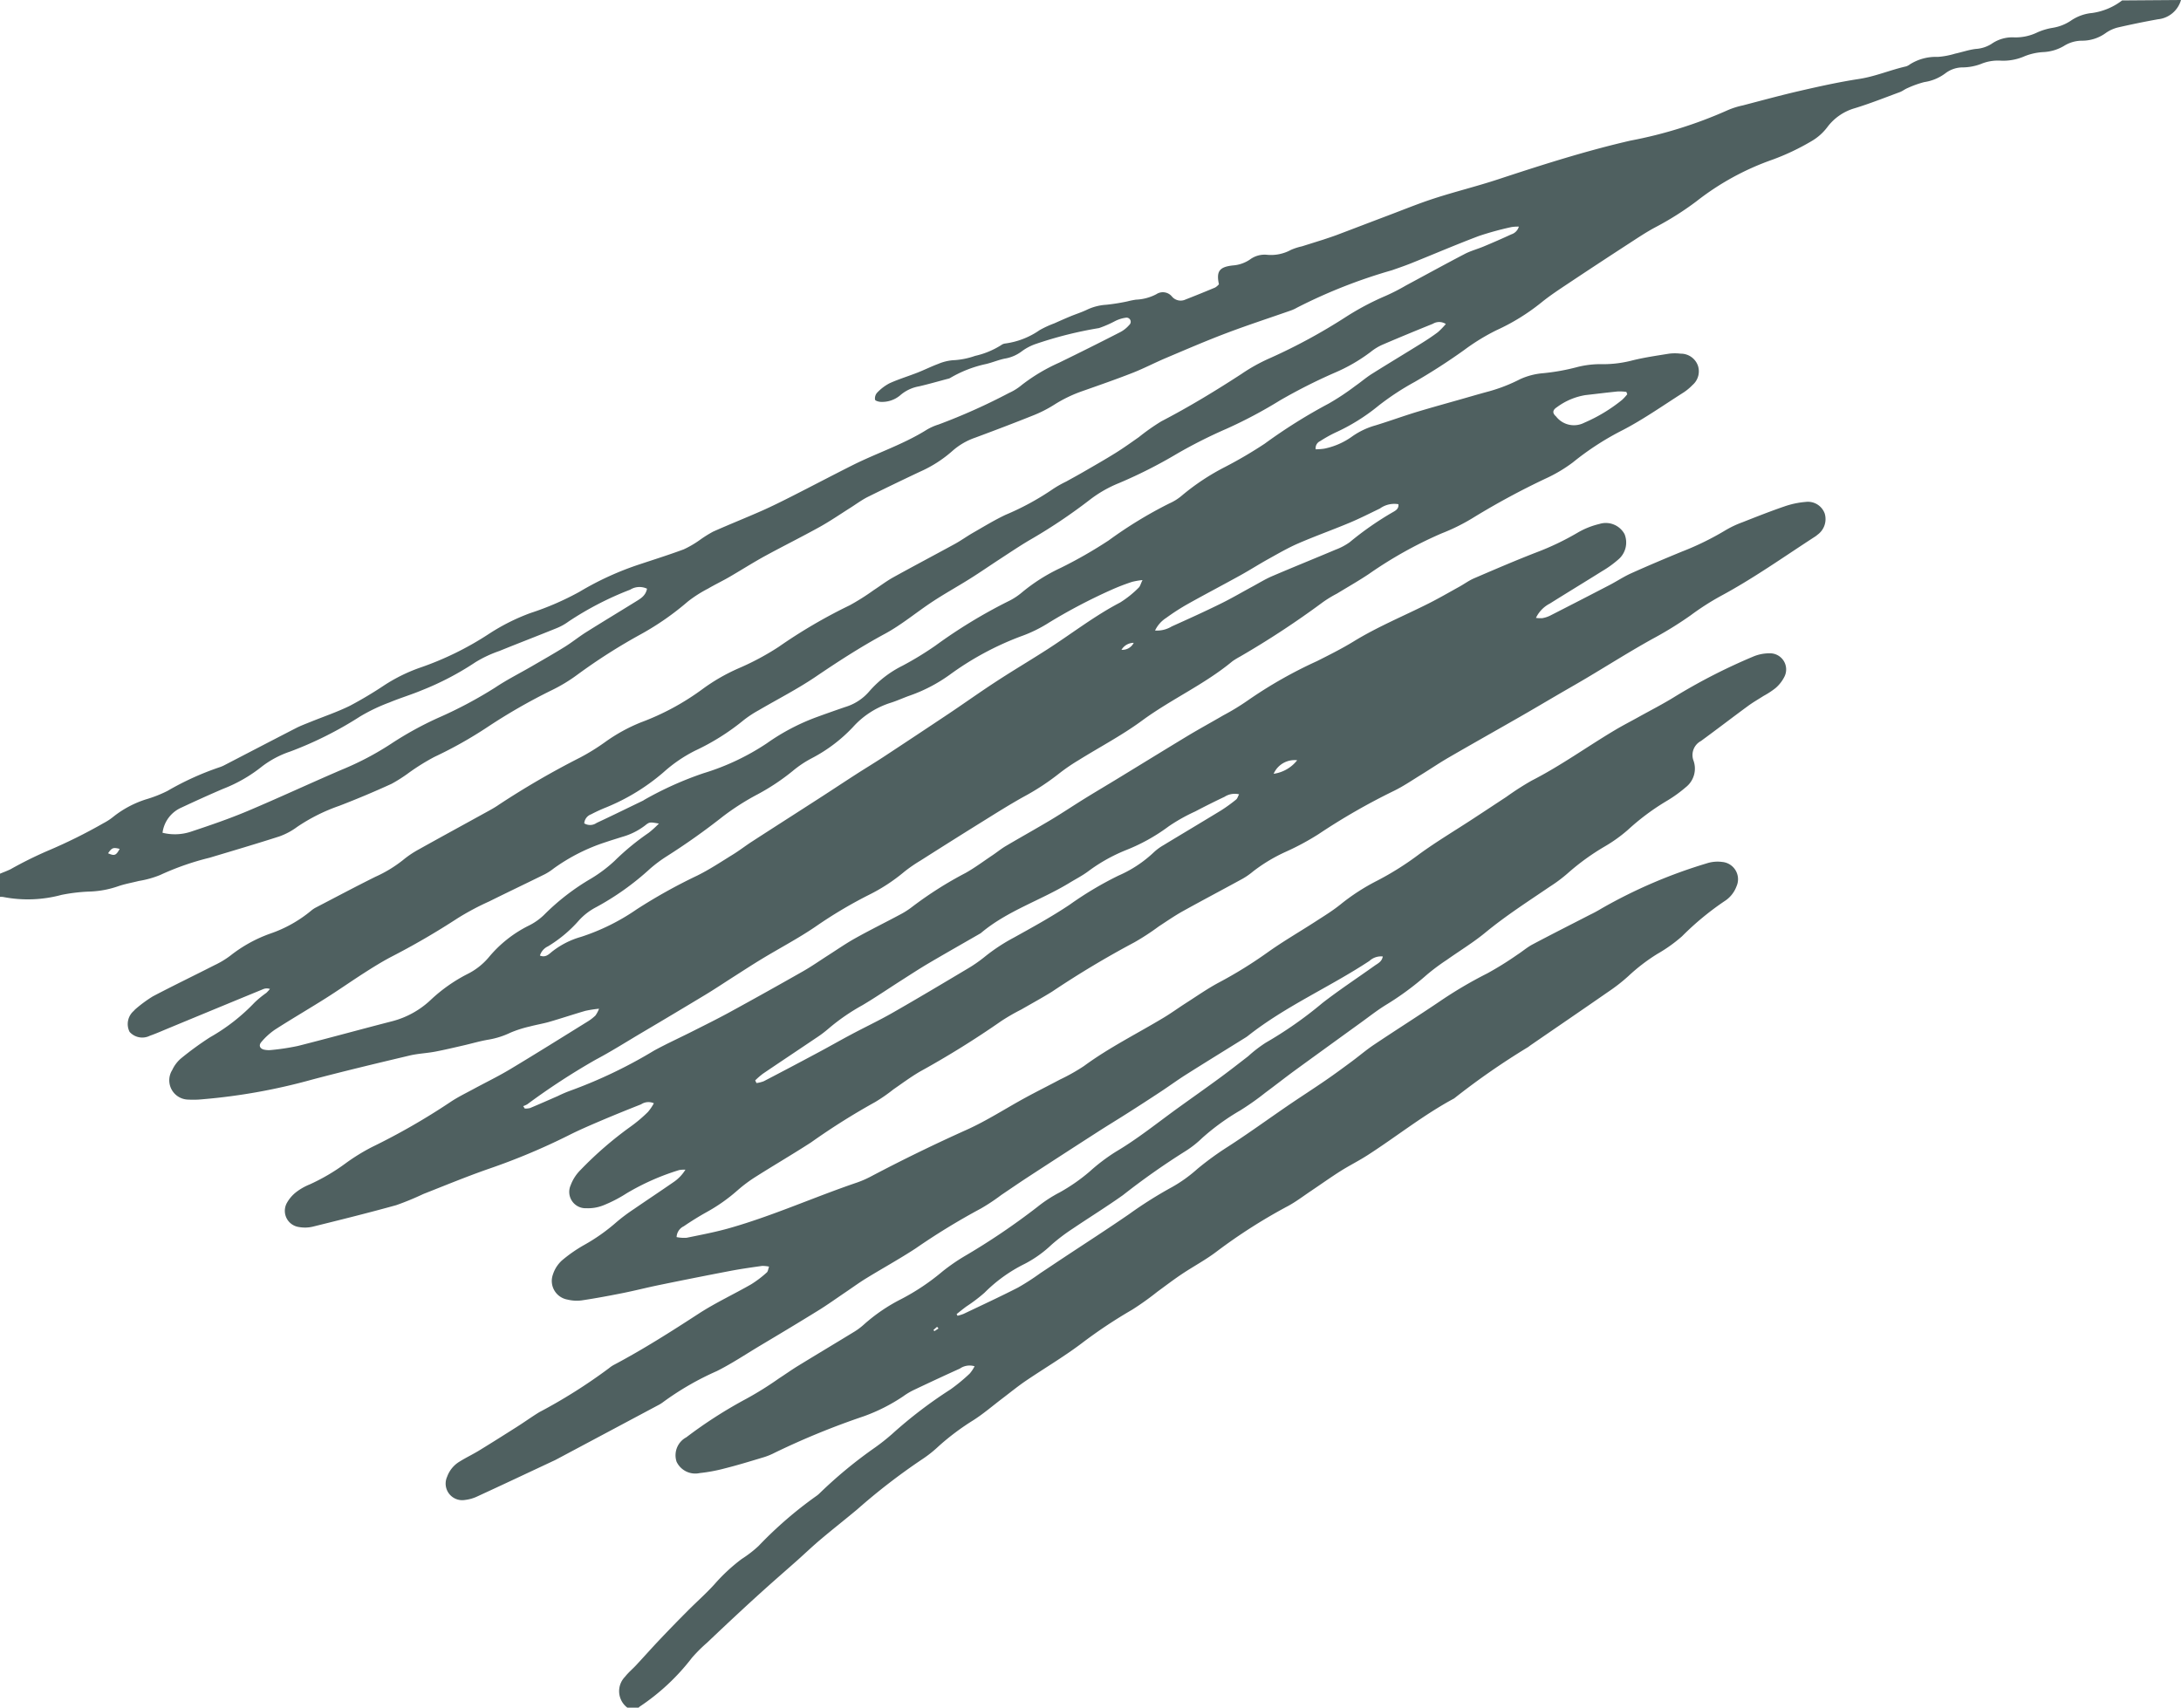
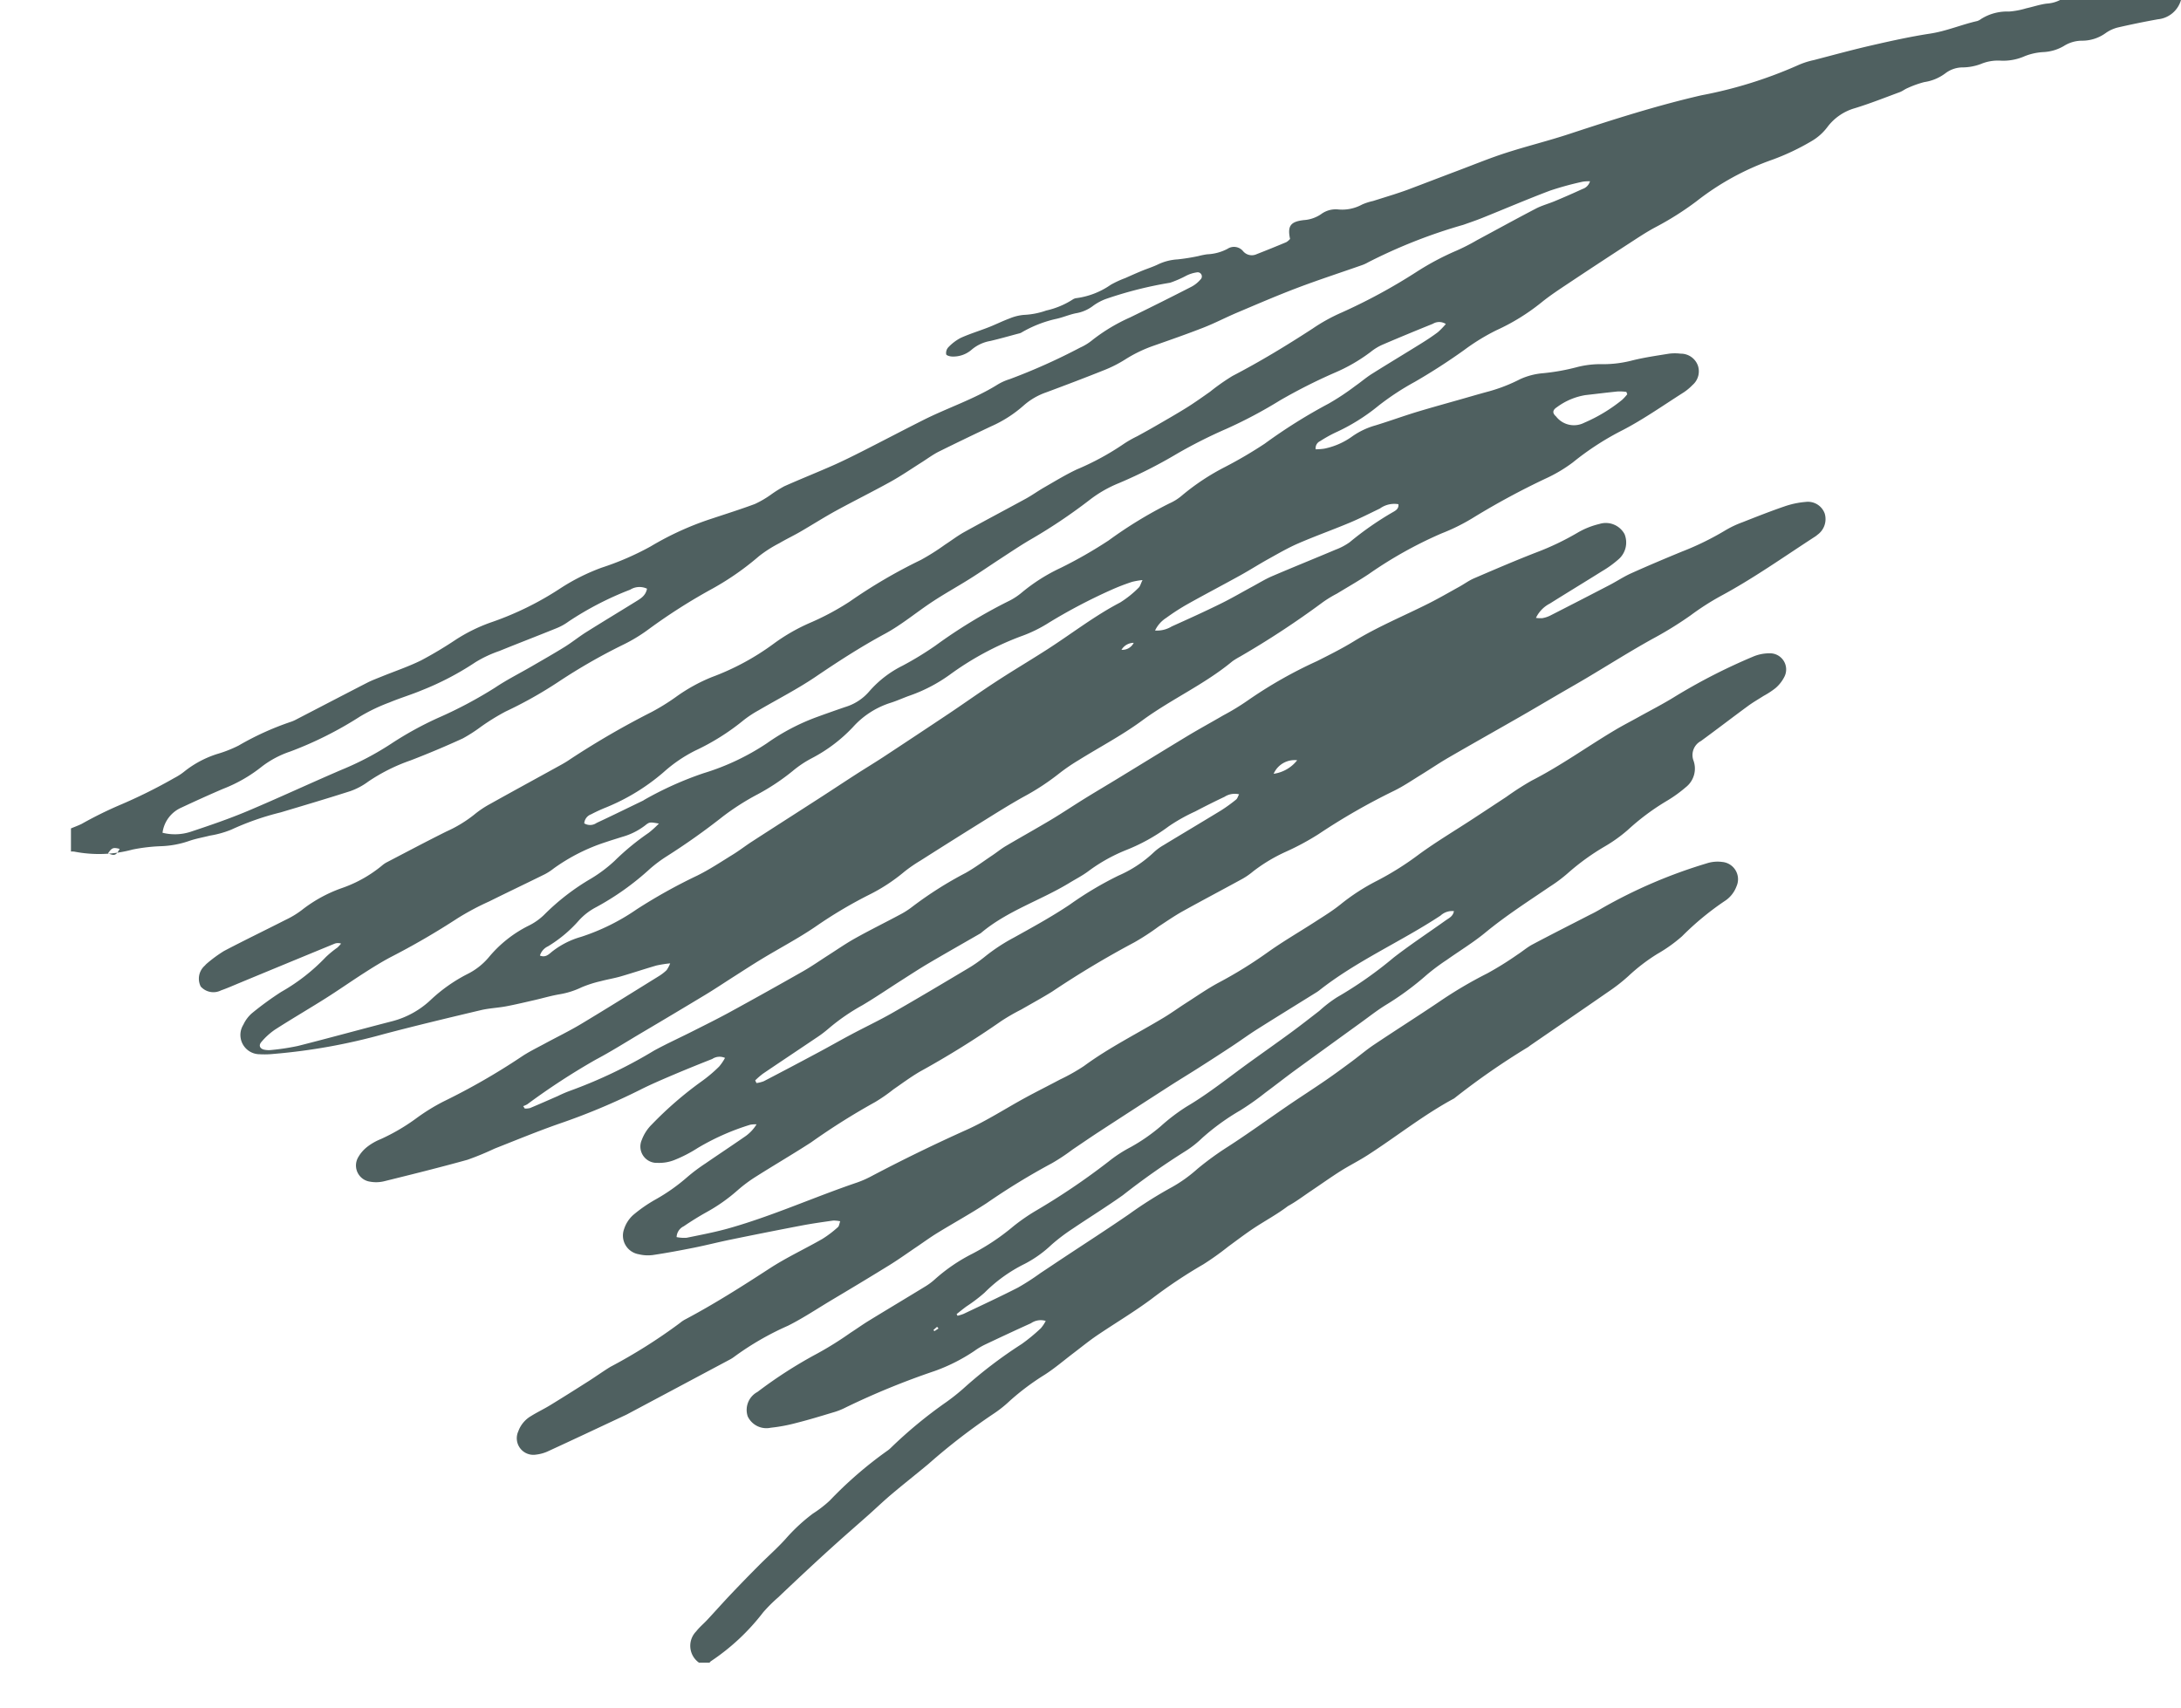
<svg xmlns="http://www.w3.org/2000/svg" viewBox="0 0 146.942 115.061">
-   <path data-name="Path 34046" d="M-2578.289-2047.535a1.8 1.8 0 0 1-1.561 1.3q-1.354.244-2.7.553a2.445 2.445 0 0 0-.808.372 2.709 2.709 0 0 1-1.567.517 2.3 2.3 0 0 0-1.25.354 3 3 0 0 1-1.42.415 3.994 3.994 0 0 0-1.214.271 3.57 3.57 0 0 1-1.63.305 2.99 2.99 0 0 0-1.341.228 3.6 3.6 0 0 1-1.163.226 1.936 1.936 0 0 0-1.222.4 3.137 3.137 0 0 1-1.422.591 6.685 6.685 0 0 0-1.118.4c-.184.073-.344.208-.53.276-1.009.373-2.011.772-3.039 1.086a3.514 3.514 0 0 0-1.834 1.262 3.585 3.585 0 0 1-1.057.945 15.886 15.886 0 0 1-2.646 1.257 17.882 17.882 0 0 0-5.123 2.806 20.186 20.186 0 0 1-2.729 1.729c-.616.325-1.2.715-1.784 1.095q-2.059 1.336-4.1 2.695c-.63.42-1.267.837-1.853 1.314a14.144 14.144 0 0 1-3 1.85 14.1 14.1 0 0 0-2.189 1.342 40.982 40.982 0 0 1-3.317 2.139 17.9 17.9 0 0 0-2.447 1.607 13.191 13.191 0 0 1-2.943 1.829 9.248 9.248 0 0 0-.99.558.518.518 0 0 0-.3.552 4.376 4.376 0 0 0 .57-.042 4.872 4.872 0 0 0 1.906-.838 5.134 5.134 0 0 1 1.563-.735c.916-.281 1.817-.61 2.734-.891.992-.3 1.994-.576 2.992-.86.634-.18 1.266-.367 1.9-.536a11.089 11.089 0 0 0 2.113-.826 4.638 4.638 0 0 1 1.549-.4 14.214 14.214 0 0 0 2.291-.413 6.361 6.361 0 0 1 1.714-.195 7.709 7.709 0 0 0 1.95-.24c.829-.21 1.681-.331 2.526-.468a3.157 3.157 0 0 1 .777 0 1.22 1.22 0 0 1 1.163.8 1.213 1.213 0 0 1-.36 1.312 3.54 3.54 0 0 1-.6.5c-1.348.856-2.66 1.784-4.072 2.522a18.864 18.864 0 0 0-3.4 2.2 9.947 9.947 0 0 1-1.851 1.094 51.108 51.108 0 0 0-4.743 2.557 13.25 13.25 0 0 1-2.245 1.127 27.981 27.981 0 0 0-4.907 2.742c-.7.466-1.427.879-2.142 1.315a7.868 7.868 0 0 0-.969.593 59.323 59.323 0 0 1-5.554 3.648 5.533 5.533 0 0 0-.511.312c-1.882 1.564-4.135 2.561-6.1 4.007-1.346.99-2.844 1.774-4.268 2.661a12.8 12.8 0 0 0-1.331.913 16.248 16.248 0 0 1-2.4 1.568c-.922.515-1.818 1.079-2.715 1.637q-2.11 1.312-4.206 2.647a10.012 10.012 0 0 0-1.083.746 11.986 11.986 0 0 1-2.4 1.569 30.046 30.046 0 0 0-3.6 2.144c-1.153.785-2.4 1.438-3.592 2.16-.631.381-1.248.785-1.87 1.181-.656.417-1.3.851-1.967 1.253a534.585 534.585 0 0 1-4.319 2.578c-1.012.6-2.009 1.232-3.048 1.782a46.1 46.1 0 0 0-4.613 3.008 1.693 1.693 0 0 1-.276.125l.106.163a1.245 1.245 0 0 0 .358-.035c.626-.261 1.247-.537 1.869-.808a8.548 8.548 0 0 1 .825-.355 32.018 32.018 0 0 0 5.664-2.71c.858-.468 1.75-.873 2.622-1.314.837-.423 1.678-.838 2.5-1.288q2.469-1.351 4.916-2.743c.588-.335 1.143-.727 1.715-1.091.6-.385 1.2-.8 1.822-1.145.977-.544 1.981-1.039 2.967-1.567a5.434 5.434 0 0 0 .858-.547 25.235 25.235 0 0 1 3.588-2.274c.624-.351 1.2-.784 1.8-1.185.3-.2.577-.431.885-.614 1.014-.6 2.045-1.171 3.056-1.776.77-.461 1.515-.962 2.278-1.434s1.537-.927 2.3-1.394c1.551-.946 3.1-1.9 4.651-2.838.786-.473 1.593-.911 2.385-1.374a16.065 16.065 0 0 0 1.635-.994 29.776 29.776 0 0 1 4.68-2.661c.836-.422 1.678-.842 2.476-1.331 1.607-.986 3.344-1.7 5.022-2.543.713-.357 1.4-.758 2.1-1.144.332-.184.641-.415.987-.563 1.395-.6 2.789-1.2 4.2-1.747a18.141 18.141 0 0 0 2.751-1.313 5.331 5.331 0 0 1 1.485-.6 1.44 1.44 0 0 1 1.7.681 1.5 1.5 0 0 1-.451 1.738 7.022 7.022 0 0 1-1.067.764c-1.167.732-2.345 1.445-3.511 2.178a2.1 2.1 0 0 0-.939.967 2.065 2.065 0 0 0 .432.017 1.952 1.952 0 0 0 .512-.165q2-1.019 3.991-2.054c.5-.258.964-.57 1.472-.8 1.129-.508 2.271-.989 3.415-1.461a19.046 19.046 0 0 0 2.956-1.447 6.764 6.764 0 0 1 1.136-.535c.929-.366 1.858-.734 2.8-1.057a5.717 5.717 0 0 1 1.453-.312 1.2 1.2 0 0 1 1.287.78 1.3 1.3 0 0 1-.492 1.436 1.281 1.281 0 0 1-.142.11c-2.111 1.367-4.162 2.827-6.384 4.021a17.528 17.528 0 0 0-2.012 1.293 24.818 24.818 0 0 1-2.595 1.6c-1.5.834-2.952 1.752-4.428 2.63-.635.377-1.278.741-1.916 1.113-.844.492-1.684.991-2.532 1.477-1.61.923-3.229 1.832-4.836 2.763-.637.369-1.247.785-1.874 1.171-.594.365-1.173.762-1.8 1.069a43.086 43.086 0 0 0-5.087 2.919 17.483 17.483 0 0 1-2.211 1.191 11.038 11.038 0 0 0-2.2 1.321 4.725 4.725 0 0 1-.686.482c-1.347.739-2.708 1.455-4.051 2.2-.555.309-1.079.674-1.613 1.021a16.453 16.453 0 0 1-1.65 1.077 63.543 63.543 0 0 0-5.547 3.324c-.677.421-1.377.8-2.068 1.2a13.886 13.886 0 0 0-1.347.776 61.513 61.513 0 0 1-5.491 3.412c-.618.362-1.2.795-1.787 1.2a11.135 11.135 0 0 1-1.229.852 45.7 45.7 0 0 0-4.306 2.711c-1.223.792-2.483 1.527-3.714 2.307a9.544 9.544 0 0 0-1.246.927 11.622 11.622 0 0 1-2.1 1.478c-.522.291-1.031.609-1.526.945a.845.845 0 0 0-.482.729 2.537 2.537 0 0 0 .674.046c.977-.2 1.96-.385 2.917-.659 2.923-.834 5.7-2.09 8.571-3.065a6.754 6.754 0 0 0 .985-.436 112.71 112.71 0 0 1 6.407-3.121c1.36-.614 2.625-1.438 3.94-2.155.771-.42 1.558-.81 2.333-1.224a13.056 13.056 0 0 0 1.615-.909c1.713-1.26 3.617-2.2 5.426-3.293.494-.3.962-.642 1.449-.953.739-.472 1.46-.98 2.233-1.391a29.073 29.073 0 0 0 3.256-2.015c1.038-.742 2.149-1.381 3.221-2.075.569-.368 1.151-.723 1.678-1.145a14.046 14.046 0 0 1 2.508-1.626 20.014 20.014 0 0 0 2.831-1.788c1.161-.844 2.4-1.581 3.6-2.367.752-.491 1.5-.987 2.25-1.479a19.17 19.17 0 0 1 1.71-1.1c1.961-1 3.746-2.294 5.634-3.416.514-.306 1.048-.579 1.571-.87.836-.465 1.691-.9 2.5-1.406a39.236 39.236 0 0 1 5.224-2.667 2.792 2.792 0 0 1 1.1-.221 1.087 1.087 0 0 1 1.016 1.554 2.448 2.448 0 0 1-.611.79 5.492 5.492 0 0 1-.8.524c-.353.226-.719.435-1.055.682-1.062.78-2.105 1.582-3.168 2.359a1.07 1.07 0 0 0-.5 1.328 1.593 1.593 0 0 1-.524 1.788 9.034 9.034 0 0 1-1.311.939 15.767 15.767 0 0 0-2.586 1.931 10.076 10.076 0 0 1-1.552 1.114 15.827 15.827 0 0 0-2.518 1.825 10.093 10.093 0 0 1-1.2.894c-1.469 1-2.963 1.958-4.34 3.093-.814.671-1.726 1.222-2.589 1.834a14.342 14.342 0 0 0-1.344 1 19.43 19.43 0 0 1-2.795 2.056c-.558.346-1.078.755-1.611 1.141q-2.232 1.613-4.46 3.232c-.676.494-1.333 1.014-2.006 1.511a18.12 18.12 0 0 1-1.709 1.208 15.482 15.482 0 0 0-2.565 1.86 6.855 6.855 0 0 1-1.128.885 48.734 48.734 0 0 0-4.21 2.964c-1.105.786-2.262 1.5-3.385 2.26a12.6 12.6 0 0 0-1.427 1.082 7.854 7.854 0 0 1-1.8 1.284 10.178 10.178 0 0 0-2.712 1.948 11.028 11.028 0 0 1-1.238.937c-.216.162-.427.331-.639.5l.062.113a2.991 2.991 0 0 0 .414-.13c1.226-.584 2.458-1.154 3.666-1.773a16.414 16.414 0 0 0 1.505-.972c.5-.329.994-.663 1.492-.993 1.5-.992 3.009-1.965 4.488-2.983a27.7 27.7 0 0 1 2.885-1.818 9.589 9.589 0 0 0 1.7-1.218 20.178 20.178 0 0 1 2.078-1.512c1.375-.888 2.7-1.852 4.051-2.776.84-.574 1.7-1.123 2.536-1.7.591-.406 1.168-.833 1.745-1.259.513-.379 1-.8 1.53-1.15 1.443-.967 2.912-1.895 4.352-2.867a28.6 28.6 0 0 1 3.246-1.917 22.1 22.1 0 0 0 2.028-1.261c.352-.226.672-.509 1.04-.7 1.269-.674 2.554-1.321 3.832-1.98a8.977 8.977 0 0 0 .79-.427 33.751 33.751 0 0 1 7.082-3.042 2.365 2.365 0 0 1 1.058-.1 1.169 1.169 0 0 1 .964 1.643 2.011 2.011 0 0 1-.819 1.007 19.227 19.227 0 0 0-2.854 2.362 10.135 10.135 0 0 1-1.653 1.18 12.415 12.415 0 0 0-1.947 1.488 11.653 11.653 0 0 1-1.365 1.067c-1.739 1.208-3.487 2.4-5.232 3.6-.066.045-.127.1-.194.141a49.177 49.177 0 0 0-4.962 3.447c-2.048 1.1-3.863 2.554-5.809 3.809-.6.389-1.251.71-1.857 1.094-.673.427-1.321.891-1.983 1.335-.513.344-1.007.722-1.548 1.015a36.414 36.414 0 0 0-4.793 3.056c-.742.567-1.58 1.009-2.359 1.53-.562.376-1.1.789-1.646 1.186a19.182 19.182 0 0 1-1.7 1.213 32.682 32.682 0 0 0-3.435 2.29c-1.2.9-2.49 1.662-3.727 2.5-.542.369-1.05.785-1.573 1.182-.65.493-1.272 1.031-1.957 1.469a16.682 16.682 0 0 0-2.345 1.757 8.09 8.09 0 0 1-1.126.89 42.013 42.013 0 0 0-4.359 3.366c-.813.678-1.646 1.332-2.455 2.014-.533.449-1.039.932-1.561 1.4-.686.609-1.379 1.21-2.062 1.822q-.913.818-1.811 1.652-1.118 1.038-2.223 2.09a10.3 10.3 0 0 0-1.016 1.012 14.688 14.688 0 0 1-3.531 3.3.443.443 0 0 0-.078.088h-.719a1.388 1.388 0 0 1-.184-2.105c.218-.282.5-.513.746-.777.529-.568 1.044-1.149 1.578-1.713q.925-.976 1.874-1.928c.6-.607 1.251-1.175 1.824-1.809a11.976 11.976 0 0 1 1.839-1.708 7.891 7.891 0 0 0 1.136-.877 26.859 26.859 0 0 1 3.889-3.365 1.6 1.6 0 0 0 .23-.192 30.227 30.227 0 0 1 3.739-3.084 14.214 14.214 0 0 0 1.127-.893 30.194 30.194 0 0 1 3.947-3.015 12.047 12.047 0 0 0 1.292-1.065 2.431 2.431 0 0 0 .328-.493 1.152 1.152 0 0 0-.991.156c-1.037.469-2.069.951-3.1 1.44a4.623 4.623 0 0 0-.719.43 12.028 12.028 0 0 1-2.664 1.347 51.658 51.658 0 0 0-5.983 2.449 4.566 4.566 0 0 1-.89.35c-.822.248-1.645.5-2.477.708a11.108 11.108 0 0 1-1.7.317 1.392 1.392 0 0 1-1.552-.761 1.372 1.372 0 0 1 .655-1.65 30.349 30.349 0 0 1 4.028-2.587 22.746 22.746 0 0 0 2.229-1.392c.42-.269.825-.562 1.25-.822 1.26-.772 2.529-1.53 3.789-2.3a4.276 4.276 0 0 0 .67-.5 11.693 11.693 0 0 1 2.519-1.715 15.15 15.15 0 0 0 2.781-1.865 13.328 13.328 0 0 1 1.425-.99 45.978 45.978 0 0 0 4.961-3.351 9.144 9.144 0 0 1 1.5-.978 12.265 12.265 0 0 0 2.015-1.4 12.77 12.77 0 0 1 1.761-1.336c1.5-.885 2.85-1.985 4.26-3 .923-.664 1.853-1.32 2.771-1.993.642-.472 1.27-.964 1.9-1.451a8.862 8.862 0 0 1 1.183-.91 26.673 26.673 0 0 0 3.82-2.677c1.136-.88 2.338-1.673 3.509-2.508.217-.155.492-.267.552-.623a1.149 1.149 0 0 0-.9.3c-2.68 1.768-5.659 3.052-8.194 5.057a2.064 2.064 0 0 1-.2.135c-1.322.823-2.649 1.639-3.966 2.471-.573.363-1.121.765-1.687 1.138q-1.124.741-2.259 1.463c-.672.429-1.356.841-2.026 1.273q-2.342 1.507-4.674 3.027c-.6.392-1.191.8-1.787 1.2a13.416 13.416 0 0 1-1.394.925 45.626 45.626 0 0 0-4.393 2.687c-1.085.709-2.223 1.335-3.329 2.013-.475.292-.926.622-1.388.934-.611.412-1.21.844-1.836 1.231-1.307.808-2.627 1.6-3.945 2.385-.959.575-1.894 1.2-2.893 1.7a19.23 19.23 0 0 0-3.622 2.092 2.264 2.264 0 0 1-.357.22q-3.433 1.832-6.868 3.661c-.106.056-.216.1-.325.154-1.646.771-3.289 1.547-4.94 2.306a2.633 2.633 0 0 1-.855.248 1.117 1.117 0 0 1-1.2-1.564 1.963 1.963 0 0 1 .867-1.038c.423-.264.877-.477 1.3-.737.85-.52 1.693-1.052 2.534-1.587.505-.321.992-.671 1.5-.984a35.909 35.909 0 0 0 4.705-2.969 1.948 1.948 0 0 1 .348-.233c1.96-1.039 3.828-2.227 5.687-3.436 1.135-.738 2.376-1.312 3.553-1.988a7.351 7.351 0 0 0 1.041-.791c.084-.071.094-.229.155-.395a2.2 2.2 0 0 0-.468-.048c-.711.1-1.423.2-2.128.334q-2.411.46-4.816.956c-.82.168-1.631.377-2.452.541-.918.183-1.84.355-2.766.493a2.618 2.618 0 0 1-.949-.055 1.275 1.275 0 0 1-.984-1.69 2.187 2.187 0 0 1 .6-.941 9.625 9.625 0 0 1 1.518-1.056 12.6 12.6 0 0 0 2.148-1.517 11.879 11.879 0 0 1 1.2-.9c.871-.6 1.755-1.184 2.625-1.787a2.728 2.728 0 0 0 .836-.861 1.871 1.871 0 0 0-.419.025 16.143 16.143 0 0 0-3.552 1.572 9.191 9.191 0 0 1-1.593.818 2.8 2.8 0 0 1-1.11.181 1.1 1.1 0 0 1-1.059-1.544 2.857 2.857 0 0 1 .673-1.041 24.628 24.628 0 0 1 3.347-2.9 9.671 9.671 0 0 0 1.187-1 3.3 3.3 0 0 0 .4-.587.891.891 0 0 0-.861.072c-.929.366-1.854.741-2.773 1.132-.7.3-1.4.6-2.072.939a43.941 43.941 0 0 1-5.465 2.291c-1.469.514-2.909 1.109-4.358 1.679a19.24 19.24 0 0 1-1.823.751c-1.866.518-3.746.986-5.625 1.45a2.289 2.289 0 0 1-.947.023 1.1 1.1 0 0 1-.808-1.608 2.41 2.41 0 0 1 .654-.758 3.821 3.821 0 0 1 .885-.5 13.352 13.352 0 0 0 2.423-1.423 13.393 13.393 0 0 1 1.782-1.1 44.822 44.822 0 0 0 5.245-3.008c.493-.335 1.036-.6 1.562-.883.824-.448 1.671-.856 2.475-1.337 1.763-1.058 3.506-2.15 5.255-3.234a3.031 3.031 0 0 0 .517-.4 2.111 2.111 0 0 0 .241-.457 7.9 7.9 0 0 0-.923.144c-.805.234-1.6.5-2.406.735-.439.127-.895.2-1.336.318a7.812 7.812 0 0 0-1.3.415 5.528 5.528 0 0 1-1.474.47c-.569.094-1.125.261-1.688.39-.641.147-1.28.3-1.926.423-.569.106-1.155.127-1.716.261-2.2.522-4.391 1.045-6.572 1.622a39.908 39.908 0 0 1-7.36 1.322 5.966 5.966 0 0 1-.956.024 1.3 1.3 0 0 1-1.1-1.991 2.319 2.319 0 0 1 .566-.763 21.073 21.073 0 0 1 1.978-1.443 12.986 12.986 0 0 0 3.01-2.349 6.742 6.742 0 0 1 .784-.643 2.748 2.748 0 0 0 .246-.266.638.638 0 0 0-.439.006q-3.185 1.31-6.367 2.629c-.425.175-.845.364-1.278.515a1.143 1.143 0 0 1-1.372-.258 1.171 1.171 0 0 1 .286-1.418.9.9 0 0 1 .125-.129 9.1 9.1 0 0 1 1.153-.845c1.378-.725 2.782-1.4 4.169-2.108a5.935 5.935 0 0 0 1.073-.65 9.435 9.435 0 0 1 2.662-1.469 8.739 8.739 0 0 0 2.758-1.542 1.712 1.712 0 0 1 .349-.231c1.328-.691 2.65-1.394 3.99-2.06a8.66 8.66 0 0 0 1.838-1.112 6.706 6.706 0 0 1 1.089-.735c1.5-.838 3.006-1.657 4.509-2.487.3-.164.6-.327.875-.519a56.028 56.028 0 0 1 5.49-3.186 14.509 14.509 0 0 0 1.628-1.005 11.46 11.46 0 0 1 2.456-1.359 16.922 16.922 0 0 0 4.151-2.243 12.7 12.7 0 0 1 2.431-1.4 17.76 17.76 0 0 0 2.688-1.437 35.082 35.082 0 0 1 4.8-2.81 15.464 15.464 0 0 0 1.614-1.02c.435-.282.848-.6 1.3-.853 1.38-.764 2.777-1.5 4.161-2.256.42-.23.809-.514 1.224-.752.726-.416 1.442-.856 2.2-1.214a17.933 17.933 0 0 0 3.2-1.743 7.554 7.554 0 0 1 .886-.5c.4-.223.805-.441 1.2-.671.708-.41 1.42-.815 2.115-1.248.54-.336 1.058-.708 1.579-1.073a14.45 14.45 0 0 1 1.514-1.065c1.863-.969 3.654-2.055 5.412-3.2a11.819 11.819 0 0 1 1.938-1.071 38.177 38.177 0 0 0 5.1-2.773 18.258 18.258 0 0 1 2.643-1.4 13.58 13.58 0 0 0 1.385-.708c1.32-.708 2.632-1.431 3.96-2.123.4-.21.856-.328 1.279-.506a54.935 54.935 0 0 0 1.862-.816.77.77 0 0 0 .508-.522 2.822 2.822 0 0 0-.5.031 21.02 21.02 0 0 0-2.19.6c-1.531.578-3.037 1.224-4.557 1.835-.425.171-.861.318-1.293.471a35.449 35.449 0 0 0-6.4 2.52 2.488 2.488 0 0 1-.436.2c-1.451.509-2.914.985-4.352 1.53-1.361.516-2.7 1.095-4.041 1.662-.753.318-1.48.7-2.241 1-1.115.437-2.248.831-3.378 1.229a9.141 9.141 0 0 0-1.936.935 8.5 8.5 0 0 1-1.442.726c-1.279.513-2.567 1-3.859 1.481a4.546 4.546 0 0 0-1.544.9 8.416 8.416 0 0 1-2.159 1.385 201.049 201.049 0 0 0-3.561 1.72c-.39.2-.745.463-1.116.7-.691.436-1.365.9-2.08 1.3-1.221.678-2.476 1.3-3.7 1.967-.822.45-1.613.957-2.424 1.426-.466.27-.953.5-1.418.774a8.592 8.592 0 0 0-1.356.866 18.65 18.65 0 0 1-3.138 2.19 38.449 38.449 0 0 0-4.294 2.732 10.9 10.9 0 0 1-1.792 1.081 38.591 38.591 0 0 0-4.258 2.445 28.2 28.2 0 0 1-3.6 2.026 14.818 14.818 0 0 0-1.675 1.037 10.234 10.234 0 0 1-1.206.774 61.02 61.02 0 0 1-3.532 1.486 12.185 12.185 0 0 0-2.829 1.416 4.571 4.571 0 0 1-1.208.646c-1.557.5-3.129.964-4.7 1.435a18.258 18.258 0 0 0-3.329 1.164 6.612 6.612 0 0 1-1.433.4c-.462.118-.938.2-1.386.354a6.445 6.445 0 0 1-1.932.36 11.763 11.763 0 0 0-1.894.225 8.662 8.662 0 0 1-3.915.143 1.1 1.1 0 0 0-.239-.009v-1.558c.239-.1.483-.189.714-.3a26.454 26.454 0 0 1 2.519-1.25 34.924 34.924 0 0 0 3.753-1.86 3.925 3.925 0 0 0 .7-.463 6.89 6.89 0 0 1 2.161-1.14 8.57 8.57 0 0 0 1.446-.568 19.206 19.206 0 0 1 3.539-1.606 2.211 2.211 0 0 0 .329-.144c1.595-.826 3.187-1.658 4.784-2.478.318-.164.657-.289.989-.424.887-.36 1.8-.666 2.657-1.088a26.65 26.65 0 0 0 2.312-1.38 11.227 11.227 0 0 1 2.355-1.167 20.807 20.807 0 0 0 4.723-2.313 13.812 13.812 0 0 1 2.778-1.39 19.048 19.048 0 0 0 3.293-1.427 20.223 20.223 0 0 1 4.077-1.86c.985-.327 1.976-.639 2.947-1a6.646 6.646 0 0 0 1.074-.625 8.371 8.371 0 0 1 .91-.571c1.094-.487 2.207-.93 3.3-1.413.674-.3 1.334-.629 1.992-.962 1.371-.695 2.73-1.411 4.1-2.1 1.624-.813 3.363-1.382 4.919-2.34a3.631 3.631 0 0 1 .87-.4 40.532 40.532 0 0 0 4.752-2.128 3.679 3.679 0 0 0 .86-.538 12.133 12.133 0 0 1 2.514-1.5 223.185 223.185 0 0 0 4.124-2.062 2.056 2.056 0 0 0 .6-.479.28.28 0 0 0-.228-.491 2.315 2.315 0 0 0-.723.227 7.4 7.4 0 0 1-1.086.472 26.462 26.462 0 0 0-4.279 1.077 3.517 3.517 0 0 0-.891.465 2.617 2.617 0 0 1-1.189.517c-.444.092-.868.281-1.312.376a8.085 8.085 0 0 0-2.373.938.7.7 0 0 1-.171.054c-.637.168-1.27.352-1.911.5a2.621 2.621 0 0 0-1.275.61 1.887 1.887 0 0 1-1.278.436c-.142 0-.39-.069-.407-.148a.571.571 0 0 1 .132-.463 3.176 3.176 0 0 1 .842-.643c.614-.279 1.265-.475 1.895-.722.464-.182.911-.407 1.377-.58a3.255 3.255 0 0 1 .976-.249 5.24 5.24 0 0 0 1.519-.295 5.547 5.547 0 0 0 1.758-.726.572.572 0 0 1 .277-.109 5.264 5.264 0 0 0 2.311-.9 6.768 6.768 0 0 1 .976-.451c.363-.161.726-.324 1.093-.476s.75-.271 1.108-.442a3.533 3.533 0 0 1 1.321-.341 13.6 13.6 0 0 0 1.407-.224 5.384 5.384 0 0 1 .585-.119 3.223 3.223 0 0 0 1.375-.368.792.792 0 0 1 1.04.145.767.767 0 0 0 .922.215q1-.391 2-.81a1.059 1.059 0 0 0 .253-.218c-.185-.875.028-1.165.927-1.269a2.332 2.332 0 0 0 1.172-.406 1.651 1.651 0 0 1 1.133-.313 2.8 2.8 0 0 0 1.617-.328 3.892 3.892 0 0 1 .738-.239l1.425-.448c.3-.1.607-.2.906-.31 1.135-.428 2.267-.865 3.4-1.292 1.063-.4 2.115-.833 3.195-1.183 1.422-.461 2.879-.816 4.3-1.285 2.94-.969 5.885-1.911 8.906-2.606a29.509 29.509 0 0 0 6.559-2.051 5.387 5.387 0 0 1 1.026-.324c1.294-.338 2.585-.691 3.888-.99s2.61-.588 3.928-.79c1.1-.167 2.107-.606 3.175-.847a.872.872 0 0 0 .263-.14 3.28 3.28 0 0 1 1.879-.5 5.361 5.361 0 0 0 1.16-.218c.463-.1.919-.26 1.387-.318a2.25 2.25 0 0 0 1.066-.339 2.442 2.442 0 0 1 1.527-.441 3.332 3.332 0 0 0 1.564-.336 4.2 4.2 0 0 1 1.029-.307 3.079 3.079 0 0 0 1.217-.473 3.007 3.007 0 0 1 1.449-.527 4.3 4.3 0 0 0 2.015-.846Zm-107.578 55.477a.754.754 0 0 0 .831-.028c1.047-.487 2.085-1 3.125-1.5.036-.017.067-.043.1-.063a22.944 22.944 0 0 1 3.978-1.786 16.126 16.126 0 0 0 4.263-2.013 14.425 14.425 0 0 1 3.385-1.777q.957-.349 1.92-.678a3.427 3.427 0 0 0 1.626-1.077 7.233 7.233 0 0 1 2.217-1.7 22.007 22.007 0 0 0 2.2-1.341 34.426 34.426 0 0 1 4.9-2.987 4.393 4.393 0 0 0 .951-.616 12.106 12.106 0 0 1 2.623-1.656 30.339 30.339 0 0 0 3.217-1.844 28.716 28.716 0 0 1 4.083-2.49 3.427 3.427 0 0 0 .857-.54 15.475 15.475 0 0 1 2.889-1.913 29.066 29.066 0 0 0 2.682-1.574 35.8 35.8 0 0 1 4.307-2.7 16.575 16.575 0 0 0 1.79-1.186c.377-.26.724-.565 1.111-.809 1.1-.692 2.211-1.359 3.313-2.044.39-.242.775-.495 1.141-.77a4.942 4.942 0 0 0 .538-.554.814.814 0 0 0-.868-.016c-1.129.456-2.255.92-3.373 1.4a3.511 3.511 0 0 0-.817.494 11.453 11.453 0 0 1-2.428 1.406 36.965 36.965 0 0 0-3.684 1.862 31.033 31.033 0 0 1-3.589 1.907 33.15 33.15 0 0 0-3.315 1.667 32.011 32.011 0 0 1-3.947 2 8.32 8.32 0 0 0-1.964 1.124 36.388 36.388 0 0 1-4.125 2.756c-.668.4-1.312.833-1.963 1.258-.668.436-1.323.89-2 1.314-.828.52-1.687.994-2.5 1.53-1.084.712-2.088 1.563-3.223 2.176-1.621.875-3.153 1.867-4.675 2.9-1.221.825-2.545 1.5-3.819 2.246a7.4 7.4 0 0 0-1 .655 15.571 15.571 0 0 1-3.286 2.069 9.688 9.688 0 0 0-2.12 1.447 14.017 14.017 0 0 1-3.858 2.369 10.909 10.909 0 0 0-1.032.474.7.7 0 0 0-.461.607Zm-2.985 8.908c.373.158.6-.087.809-.259a5.62 5.62 0 0 1 1.96-1 14.442 14.442 0 0 0 3.747-1.854 36.271 36.271 0 0 1 4.076-2.272c.837-.413 1.621-.936 2.417-1.427.441-.272.851-.593 1.286-.874 1.508-.976 3.021-1.943 4.53-2.916.821-.53 1.635-1.07 2.457-1.6.62-.4 1.253-.78 1.87-1.185q2.2-1.447 4.392-2.91c.812-.543 1.61-1.106 2.419-1.653q.743-.5 1.5-.98c.911-.574 1.835-1.13 2.74-1.713 1.627-1.048 3.158-2.242 4.883-3.143a6.9 6.9 0 0 0 1.251-1c.1-.088.133-.254.26-.514a4.831 4.831 0 0 0-.7.12 14.39 14.39 0 0 0-1.452.563 37.264 37.264 0 0 0-4.13 2.172 9.3 9.3 0 0 1-1.932.944 20.041 20.041 0 0 0-4.779 2.584 10.6 10.6 0 0 1-2.642 1.385c-.453.155-.889.363-1.345.505a5.736 5.736 0 0 0-2.533 1.638 10.407 10.407 0 0 1-2.758 2.087 7.158 7.158 0 0 0-1.292.862 14.8 14.8 0 0 1-2.336 1.559 16.821 16.821 0 0 0-2.369 1.508 45.169 45.169 0 0 1-3.81 2.7 9.226 9.226 0 0 0-1.1.823 18.163 18.163 0 0 1-3.65 2.6 4.146 4.146 0 0 0-1.13.869 8.883 8.883 0 0 1-2.1 1.762 1.007 1.007 0 0 0-.539.618Zm8.015-8.893c-.59-.1-.624-.123-.929.126a4.537 4.537 0 0 1-1.544.77c-.361.116-.725.224-1.084.347a12.642 12.642 0 0 0-3.517 1.771 4.02 4.02 0 0 1-.6.394c-1.252.619-2.514 1.218-3.764 1.84a17.689 17.689 0 0 0-2.11 1.123 50.737 50.737 0 0 1-4.553 2.643c-.6.321-1.174.677-1.744 1.043-.874.56-1.723 1.157-2.6 1.711-1.131.715-2.288 1.388-3.413 2.111a4.537 4.537 0 0 0-.926.839c-.205.236-.094.463.211.521a1.516 1.516 0 0 0 .477.016 15.632 15.632 0 0 0 1.774-.271c2.11-.534 4.208-1.114 6.316-1.656a5.97 5.97 0 0 0 2.646-1.46 10.722 10.722 0 0 1 2.441-1.72 4.491 4.491 0 0 0 1.454-1.135 8.289 8.289 0 0 1 2.651-2.114 4.05 4.05 0 0 0 1.075-.746 15.441 15.441 0 0 1 3.167-2.446 9.549 9.549 0 0 0 1.575-1.183 16.907 16.907 0 0 1 2.307-1.9 6.618 6.618 0 0 0 .69-.625Zm-.8-15.825a1.182 1.182 0 0 0-1.134.065 21.321 21.321 0 0 0-4.14 2.137 3.74 3.74 0 0 1-.835.464c-1.276.519-2.563 1.01-3.839 1.53a8.081 8.081 0 0 0-1.62.762 19.342 19.342 0 0 1-3.6 1.883c-.714.3-1.466.522-2.183.822a12.006 12.006 0 0 0-1.989.951 24.785 24.785 0 0 1-4.7 2.357 6.566 6.566 0 0 0-1.893 1 9.936 9.936 0 0 1-2.63 1.514c-.954.408-1.9.839-2.839 1.278a2.151 2.151 0 0 0-1.241 1.681 3.435 3.435 0 0 0 1.891-.065c1.287-.427 2.574-.866 3.823-1.391 2.135-.9 4.233-1.88 6.362-2.793a19.739 19.739 0 0 0 3.334-1.754 23.068 23.068 0 0 1 3.144-1.732 28.946 28.946 0 0 0 3.858-2.048c.792-.531 1.653-.961 2.48-1.442.741-.43 1.486-.853 2.213-1.305.491-.305.942-.674 1.432-.982 1.1-.691 2.209-1.36 3.312-2.043.331-.207.698-.394.793-.89Zm7.289 33.132.084.177a2.088 2.088 0 0 0 .486-.12q1.806-.938 3.6-1.9c.756-.4 1.5-.829 2.257-1.231.933-.5 1.891-.949 2.809-1.473 1.681-.96 3.344-1.952 5.007-2.944a9.546 9.546 0 0 0 1.23-.848 12.3 12.3 0 0 1 1.946-1.281c1.273-.707 2.555-1.41 3.764-2.219a23.329 23.329 0 0 1 3.286-1.959 8.238 8.238 0 0 0 2.389-1.576 3.484 3.484 0 0 1 .624-.462c1.3-.788 2.6-1.562 3.9-2.354a10.678 10.678 0 0 0 1.017-.735c.089-.07.122-.211.2-.354a1.269 1.269 0 0 0-.977.167 53.83 53.83 0 0 0-1.982.991 11.915 11.915 0 0 0-1.772.994 12.5 12.5 0 0 1-2.922 1.622 11.334 11.334 0 0 0-2.5 1.406c-.4.3-.846.526-1.272.786-1.956 1.191-4.2 1.885-5.975 3.388a.361.361 0 0 1-.051.032c-1.159.668-2.323 1.327-3.476 2.006-.618.365-1.219.759-1.825 1.145-.875.558-1.732 1.145-2.624 1.674a13.773 13.773 0 0 0-2.264 1.56 7.757 7.757 0 0 1-.86.647c-1.191.805-2.389 1.6-3.578 2.407a5.063 5.063 0 0 0-.523.453Zm26.941-30.315a1.9 1.9 0 0 0 1.12-.274c1.111-.5 2.218-1 3.31-1.54.715-.35 1.4-.754 2.1-1.132.438-.236.864-.5 1.319-.7 1.43-.613 2.874-1.194 4.308-1.8a4.148 4.148 0 0 0 .949-.5 21.032 21.032 0 0 1 2.941-2.045c.177-.1.384-.227.344-.52a1.654 1.654 0 0 0-1.244.291c-.682.328-1.357.672-2.055.964-1.141.478-2.308.893-3.443 1.385-.692.3-1.35.683-2.011 1.05-.645.358-1.267.756-1.913 1.113-1.169.647-2.354 1.266-3.52 1.919a15.025 15.025 0 0 0-1.457.939 2.061 2.061 0 0 0-.75.849Zm31.814-15.911-.063-.168a3.565 3.565 0 0 0-.563-.03c-.733.073-1.464.165-2.2.248a4.406 4.406 0 0 0-1.908.808c-.309.2-.327.4-.068.627a1.521 1.521 0 0 0 1.9.427 10.844 10.844 0 0 0 2.549-1.539 3.272 3.272 0 0 0 .346-.375Zm-22.238 24.653a1.537 1.537 0 0 0-1.589.912 2.448 2.448 0 0 0 1.587-.914Zm-79.334 5.973c-.44-.113-.523-.082-.784.295.434.19.539.151.782-.297Zm67.5-13.415a.852.852 0 0 0 .818-.471.967.967 0 0 0-.824.469Zm-12.335 45.73-.095-.114-.246.214.062.08Z" transform="translate(2725.23 2047.535)" style="fill:#4f6060" />
+   <path data-name="Path 34046" d="M-2578.289-2047.535a1.8 1.8 0 0 1-1.561 1.3q-1.354.244-2.7.553a2.445 2.445 0 0 0-.808.372 2.709 2.709 0 0 1-1.567.517 2.3 2.3 0 0 0-1.25.354 3 3 0 0 1-1.42.415 3.994 3.994 0 0 0-1.214.271 3.57 3.57 0 0 1-1.63.305 2.99 2.99 0 0 0-1.341.228 3.6 3.6 0 0 1-1.163.226 1.936 1.936 0 0 0-1.222.4 3.137 3.137 0 0 1-1.422.591 6.685 6.685 0 0 0-1.118.4c-.184.073-.344.208-.53.276-1.009.373-2.011.772-3.039 1.086a3.514 3.514 0 0 0-1.834 1.262 3.585 3.585 0 0 1-1.057.945 15.886 15.886 0 0 1-2.646 1.257 17.882 17.882 0 0 0-5.123 2.806 20.186 20.186 0 0 1-2.729 1.729c-.616.325-1.2.715-1.784 1.095q-2.059 1.336-4.1 2.695c-.63.42-1.267.837-1.853 1.314a14.144 14.144 0 0 1-3 1.85 14.1 14.1 0 0 0-2.189 1.342 40.982 40.982 0 0 1-3.317 2.139 17.9 17.9 0 0 0-2.447 1.607 13.191 13.191 0 0 1-2.943 1.829 9.248 9.248 0 0 0-.99.558.518.518 0 0 0-.3.552 4.376 4.376 0 0 0 .57-.042 4.872 4.872 0 0 0 1.906-.838 5.134 5.134 0 0 1 1.563-.735c.916-.281 1.817-.61 2.734-.891.992-.3 1.994-.576 2.992-.86.634-.18 1.266-.367 1.9-.536a11.089 11.089 0 0 0 2.113-.826 4.638 4.638 0 0 1 1.549-.4 14.214 14.214 0 0 0 2.291-.413 6.361 6.361 0 0 1 1.714-.195 7.709 7.709 0 0 0 1.95-.24c.829-.21 1.681-.331 2.526-.468a3.157 3.157 0 0 1 .777 0 1.22 1.22 0 0 1 1.163.8 1.213 1.213 0 0 1-.36 1.312 3.54 3.54 0 0 1-.6.5c-1.348.856-2.66 1.784-4.072 2.522a18.864 18.864 0 0 0-3.4 2.2 9.947 9.947 0 0 1-1.851 1.094 51.108 51.108 0 0 0-4.743 2.557 13.25 13.25 0 0 1-2.245 1.127 27.981 27.981 0 0 0-4.907 2.742c-.7.466-1.427.879-2.142 1.315a7.868 7.868 0 0 0-.969.593 59.323 59.323 0 0 1-5.554 3.648 5.533 5.533 0 0 0-.511.312c-1.882 1.564-4.135 2.561-6.1 4.007-1.346.99-2.844 1.774-4.268 2.661a12.8 12.8 0 0 0-1.331.913 16.248 16.248 0 0 1-2.4 1.568c-.922.515-1.818 1.079-2.715 1.637q-2.11 1.312-4.206 2.647a10.012 10.012 0 0 0-1.083.746 11.986 11.986 0 0 1-2.4 1.569 30.046 30.046 0 0 0-3.6 2.144c-1.153.785-2.4 1.438-3.592 2.16-.631.381-1.248.785-1.87 1.181-.656.417-1.3.851-1.967 1.253a534.585 534.585 0 0 1-4.319 2.578c-1.012.6-2.009 1.232-3.048 1.782a46.1 46.1 0 0 0-4.613 3.008 1.693 1.693 0 0 1-.276.125l.106.163a1.245 1.245 0 0 0 .358-.035c.626-.261 1.247-.537 1.869-.808a8.548 8.548 0 0 1 .825-.355 32.018 32.018 0 0 0 5.664-2.71c.858-.468 1.75-.873 2.622-1.314.837-.423 1.678-.838 2.5-1.288q2.469-1.351 4.916-2.743c.588-.335 1.143-.727 1.715-1.091.6-.385 1.2-.8 1.822-1.145.977-.544 1.981-1.039 2.967-1.567a5.434 5.434 0 0 0 .858-.547 25.235 25.235 0 0 1 3.588-2.274c.624-.351 1.2-.784 1.8-1.185.3-.2.577-.431.885-.614 1.014-.6 2.045-1.171 3.056-1.776.77-.461 1.515-.962 2.278-1.434s1.537-.927 2.3-1.394c1.551-.946 3.1-1.9 4.651-2.838.786-.473 1.593-.911 2.385-1.374a16.065 16.065 0 0 0 1.635-.994 29.776 29.776 0 0 1 4.68-2.661c.836-.422 1.678-.842 2.476-1.331 1.607-.986 3.344-1.7 5.022-2.543.713-.357 1.4-.758 2.1-1.144.332-.184.641-.415.987-.563 1.395-.6 2.789-1.2 4.2-1.747a18.141 18.141 0 0 0 2.751-1.313 5.331 5.331 0 0 1 1.485-.6 1.44 1.44 0 0 1 1.7.681 1.5 1.5 0 0 1-.451 1.738 7.022 7.022 0 0 1-1.067.764c-1.167.732-2.345 1.445-3.511 2.178a2.1 2.1 0 0 0-.939.967 2.065 2.065 0 0 0 .432.017 1.952 1.952 0 0 0 .512-.165q2-1.019 3.991-2.054c.5-.258.964-.57 1.472-.8 1.129-.508 2.271-.989 3.415-1.461a19.046 19.046 0 0 0 2.956-1.447 6.764 6.764 0 0 1 1.136-.535c.929-.366 1.858-.734 2.8-1.057a5.717 5.717 0 0 1 1.453-.312 1.2 1.2 0 0 1 1.287.78 1.3 1.3 0 0 1-.492 1.436 1.281 1.281 0 0 1-.142.11c-2.111 1.367-4.162 2.827-6.384 4.021a17.528 17.528 0 0 0-2.012 1.293 24.818 24.818 0 0 1-2.595 1.6c-1.5.834-2.952 1.752-4.428 2.63-.635.377-1.278.741-1.916 1.113-.844.492-1.684.991-2.532 1.477-1.61.923-3.229 1.832-4.836 2.763-.637.369-1.247.785-1.874 1.171-.594.365-1.173.762-1.8 1.069a43.086 43.086 0 0 0-5.087 2.919 17.483 17.483 0 0 1-2.211 1.191 11.038 11.038 0 0 0-2.2 1.321 4.725 4.725 0 0 1-.686.482c-1.347.739-2.708 1.455-4.051 2.2-.555.309-1.079.674-1.613 1.021a16.453 16.453 0 0 1-1.65 1.077 63.543 63.543 0 0 0-5.547 3.324c-.677.421-1.377.8-2.068 1.2a13.886 13.886 0 0 0-1.347.776 61.513 61.513 0 0 1-5.491 3.412c-.618.362-1.2.795-1.787 1.2a11.135 11.135 0 0 1-1.229.852 45.7 45.7 0 0 0-4.306 2.711c-1.223.792-2.483 1.527-3.714 2.307a9.544 9.544 0 0 0-1.246.927 11.622 11.622 0 0 1-2.1 1.478c-.522.291-1.031.609-1.526.945a.845.845 0 0 0-.482.729 2.537 2.537 0 0 0 .674.046c.977-.2 1.96-.385 2.917-.659 2.923-.834 5.7-2.09 8.571-3.065a6.754 6.754 0 0 0 .985-.436 112.71 112.71 0 0 1 6.407-3.121c1.36-.614 2.625-1.438 3.94-2.155.771-.42 1.558-.81 2.333-1.224a13.056 13.056 0 0 0 1.615-.909c1.713-1.26 3.617-2.2 5.426-3.293.494-.3.962-.642 1.449-.953.739-.472 1.46-.98 2.233-1.391a29.073 29.073 0 0 0 3.256-2.015c1.038-.742 2.149-1.381 3.221-2.075.569-.368 1.151-.723 1.678-1.145a14.046 14.046 0 0 1 2.508-1.626 20.014 20.014 0 0 0 2.831-1.788c1.161-.844 2.4-1.581 3.6-2.367.752-.491 1.5-.987 2.25-1.479a19.17 19.17 0 0 1 1.71-1.1c1.961-1 3.746-2.294 5.634-3.416.514-.306 1.048-.579 1.571-.87.836-.465 1.691-.9 2.5-1.406a39.236 39.236 0 0 1 5.224-2.667 2.792 2.792 0 0 1 1.1-.221 1.087 1.087 0 0 1 1.016 1.554 2.448 2.448 0 0 1-.611.79 5.492 5.492 0 0 1-.8.524c-.353.226-.719.435-1.055.682-1.062.78-2.105 1.582-3.168 2.359a1.07 1.07 0 0 0-.5 1.328 1.593 1.593 0 0 1-.524 1.788 9.034 9.034 0 0 1-1.311.939 15.767 15.767 0 0 0-2.586 1.931 10.076 10.076 0 0 1-1.552 1.114 15.827 15.827 0 0 0-2.518 1.825 10.093 10.093 0 0 1-1.2.894c-1.469 1-2.963 1.958-4.34 3.093-.814.671-1.726 1.222-2.589 1.834a14.342 14.342 0 0 0-1.344 1 19.43 19.43 0 0 1-2.795 2.056c-.558.346-1.078.755-1.611 1.141q-2.232 1.613-4.46 3.232c-.676.494-1.333 1.014-2.006 1.511a18.12 18.12 0 0 1-1.709 1.208 15.482 15.482 0 0 0-2.565 1.86 6.855 6.855 0 0 1-1.128.885 48.734 48.734 0 0 0-4.21 2.964c-1.105.786-2.262 1.5-3.385 2.26a12.6 12.6 0 0 0-1.427 1.082 7.854 7.854 0 0 1-1.8 1.284 10.178 10.178 0 0 0-2.712 1.948 11.028 11.028 0 0 1-1.238.937c-.216.162-.427.331-.639.5l.062.113a2.991 2.991 0 0 0 .414-.13c1.226-.584 2.458-1.154 3.666-1.773a16.414 16.414 0 0 0 1.505-.972c.5-.329.994-.663 1.492-.993 1.5-.992 3.009-1.965 4.488-2.983a27.7 27.7 0 0 1 2.885-1.818 9.589 9.589 0 0 0 1.7-1.218 20.178 20.178 0 0 1 2.078-1.512c1.375-.888 2.7-1.852 4.051-2.776.84-.574 1.7-1.123 2.536-1.7.591-.406 1.168-.833 1.745-1.259.513-.379 1-.8 1.53-1.15 1.443-.967 2.912-1.895 4.352-2.867a28.6 28.6 0 0 1 3.246-1.917 22.1 22.1 0 0 0 2.028-1.261c.352-.226.672-.509 1.04-.7 1.269-.674 2.554-1.321 3.832-1.98a8.977 8.977 0 0 0 .79-.427 33.751 33.751 0 0 1 7.082-3.042 2.365 2.365 0 0 1 1.058-.1 1.169 1.169 0 0 1 .964 1.643 2.011 2.011 0 0 1-.819 1.007 19.227 19.227 0 0 0-2.854 2.362 10.135 10.135 0 0 1-1.653 1.18 12.415 12.415 0 0 0-1.947 1.488 11.653 11.653 0 0 1-1.365 1.067c-1.739 1.208-3.487 2.4-5.232 3.6-.066.045-.127.1-.194.141a49.177 49.177 0 0 0-4.962 3.447c-2.048 1.1-3.863 2.554-5.809 3.809-.6.389-1.251.71-1.857 1.094-.673.427-1.321.891-1.983 1.335-.513.344-1.007.722-1.548 1.015c-.742.567-1.58 1.009-2.359 1.53-.562.376-1.1.789-1.646 1.186a19.182 19.182 0 0 1-1.7 1.213 32.682 32.682 0 0 0-3.435 2.29c-1.2.9-2.49 1.662-3.727 2.5-.542.369-1.05.785-1.573 1.182-.65.493-1.272 1.031-1.957 1.469a16.682 16.682 0 0 0-2.345 1.757 8.09 8.09 0 0 1-1.126.89 42.013 42.013 0 0 0-4.359 3.366c-.813.678-1.646 1.332-2.455 2.014-.533.449-1.039.932-1.561 1.4-.686.609-1.379 1.21-2.062 1.822q-.913.818-1.811 1.652-1.118 1.038-2.223 2.09a10.3 10.3 0 0 0-1.016 1.012 14.688 14.688 0 0 1-3.531 3.3.443.443 0 0 0-.078.088h-.719a1.388 1.388 0 0 1-.184-2.105c.218-.282.5-.513.746-.777.529-.568 1.044-1.149 1.578-1.713q.925-.976 1.874-1.928c.6-.607 1.251-1.175 1.824-1.809a11.976 11.976 0 0 1 1.839-1.708 7.891 7.891 0 0 0 1.136-.877 26.859 26.859 0 0 1 3.889-3.365 1.6 1.6 0 0 0 .23-.192 30.227 30.227 0 0 1 3.739-3.084 14.214 14.214 0 0 0 1.127-.893 30.194 30.194 0 0 1 3.947-3.015 12.047 12.047 0 0 0 1.292-1.065 2.431 2.431 0 0 0 .328-.493 1.152 1.152 0 0 0-.991.156c-1.037.469-2.069.951-3.1 1.44a4.623 4.623 0 0 0-.719.43 12.028 12.028 0 0 1-2.664 1.347 51.658 51.658 0 0 0-5.983 2.449 4.566 4.566 0 0 1-.89.35c-.822.248-1.645.5-2.477.708a11.108 11.108 0 0 1-1.7.317 1.392 1.392 0 0 1-1.552-.761 1.372 1.372 0 0 1 .655-1.65 30.349 30.349 0 0 1 4.028-2.587 22.746 22.746 0 0 0 2.229-1.392c.42-.269.825-.562 1.25-.822 1.26-.772 2.529-1.53 3.789-2.3a4.276 4.276 0 0 0 .67-.5 11.693 11.693 0 0 1 2.519-1.715 15.15 15.15 0 0 0 2.781-1.865 13.328 13.328 0 0 1 1.425-.99 45.978 45.978 0 0 0 4.961-3.351 9.144 9.144 0 0 1 1.5-.978 12.265 12.265 0 0 0 2.015-1.4 12.77 12.77 0 0 1 1.761-1.336c1.5-.885 2.85-1.985 4.26-3 .923-.664 1.853-1.32 2.771-1.993.642-.472 1.27-.964 1.9-1.451a8.862 8.862 0 0 1 1.183-.91 26.673 26.673 0 0 0 3.82-2.677c1.136-.88 2.338-1.673 3.509-2.508.217-.155.492-.267.552-.623a1.149 1.149 0 0 0-.9.3c-2.68 1.768-5.659 3.052-8.194 5.057a2.064 2.064 0 0 1-.2.135c-1.322.823-2.649 1.639-3.966 2.471-.573.363-1.121.765-1.687 1.138q-1.124.741-2.259 1.463c-.672.429-1.356.841-2.026 1.273q-2.342 1.507-4.674 3.027c-.6.392-1.191.8-1.787 1.2a13.416 13.416 0 0 1-1.394.925 45.626 45.626 0 0 0-4.393 2.687c-1.085.709-2.223 1.335-3.329 2.013-.475.292-.926.622-1.388.934-.611.412-1.21.844-1.836 1.231-1.307.808-2.627 1.6-3.945 2.385-.959.575-1.894 1.2-2.893 1.7a19.23 19.23 0 0 0-3.622 2.092 2.264 2.264 0 0 1-.357.22q-3.433 1.832-6.868 3.661c-.106.056-.216.1-.325.154-1.646.771-3.289 1.547-4.94 2.306a2.633 2.633 0 0 1-.855.248 1.117 1.117 0 0 1-1.2-1.564 1.963 1.963 0 0 1 .867-1.038c.423-.264.877-.477 1.3-.737.85-.52 1.693-1.052 2.534-1.587.505-.321.992-.671 1.5-.984a35.909 35.909 0 0 0 4.705-2.969 1.948 1.948 0 0 1 .348-.233c1.96-1.039 3.828-2.227 5.687-3.436 1.135-.738 2.376-1.312 3.553-1.988a7.351 7.351 0 0 0 1.041-.791c.084-.071.094-.229.155-.395a2.2 2.2 0 0 0-.468-.048c-.711.1-1.423.2-2.128.334q-2.411.46-4.816.956c-.82.168-1.631.377-2.452.541-.918.183-1.84.355-2.766.493a2.618 2.618 0 0 1-.949-.055 1.275 1.275 0 0 1-.984-1.69 2.187 2.187 0 0 1 .6-.941 9.625 9.625 0 0 1 1.518-1.056 12.6 12.6 0 0 0 2.148-1.517 11.879 11.879 0 0 1 1.2-.9c.871-.6 1.755-1.184 2.625-1.787a2.728 2.728 0 0 0 .836-.861 1.871 1.871 0 0 0-.419.025 16.143 16.143 0 0 0-3.552 1.572 9.191 9.191 0 0 1-1.593.818 2.8 2.8 0 0 1-1.11.181 1.1 1.1 0 0 1-1.059-1.544 2.857 2.857 0 0 1 .673-1.041 24.628 24.628 0 0 1 3.347-2.9 9.671 9.671 0 0 0 1.187-1 3.3 3.3 0 0 0 .4-.587.891.891 0 0 0-.861.072c-.929.366-1.854.741-2.773 1.132-.7.3-1.4.6-2.072.939a43.941 43.941 0 0 1-5.465 2.291c-1.469.514-2.909 1.109-4.358 1.679a19.24 19.24 0 0 1-1.823.751c-1.866.518-3.746.986-5.625 1.45a2.289 2.289 0 0 1-.947.023 1.1 1.1 0 0 1-.808-1.608 2.41 2.41 0 0 1 .654-.758 3.821 3.821 0 0 1 .885-.5 13.352 13.352 0 0 0 2.423-1.423 13.393 13.393 0 0 1 1.782-1.1 44.822 44.822 0 0 0 5.245-3.008c.493-.335 1.036-.6 1.562-.883.824-.448 1.671-.856 2.475-1.337 1.763-1.058 3.506-2.15 5.255-3.234a3.031 3.031 0 0 0 .517-.4 2.111 2.111 0 0 0 .241-.457 7.9 7.9 0 0 0-.923.144c-.805.234-1.6.5-2.406.735-.439.127-.895.2-1.336.318a7.812 7.812 0 0 0-1.3.415 5.528 5.528 0 0 1-1.474.47c-.569.094-1.125.261-1.688.39-.641.147-1.28.3-1.926.423-.569.106-1.155.127-1.716.261-2.2.522-4.391 1.045-6.572 1.622a39.908 39.908 0 0 1-7.36 1.322 5.966 5.966 0 0 1-.956.024 1.3 1.3 0 0 1-1.1-1.991 2.319 2.319 0 0 1 .566-.763 21.073 21.073 0 0 1 1.978-1.443 12.986 12.986 0 0 0 3.01-2.349 6.742 6.742 0 0 1 .784-.643 2.748 2.748 0 0 0 .246-.266.638.638 0 0 0-.439.006q-3.185 1.31-6.367 2.629c-.425.175-.845.364-1.278.515a1.143 1.143 0 0 1-1.372-.258 1.171 1.171 0 0 1 .286-1.418.9.9 0 0 1 .125-.129 9.1 9.1 0 0 1 1.153-.845c1.378-.725 2.782-1.4 4.169-2.108a5.935 5.935 0 0 0 1.073-.65 9.435 9.435 0 0 1 2.662-1.469 8.739 8.739 0 0 0 2.758-1.542 1.712 1.712 0 0 1 .349-.231c1.328-.691 2.65-1.394 3.99-2.06a8.66 8.66 0 0 0 1.838-1.112 6.706 6.706 0 0 1 1.089-.735c1.5-.838 3.006-1.657 4.509-2.487.3-.164.6-.327.875-.519a56.028 56.028 0 0 1 5.49-3.186 14.509 14.509 0 0 0 1.628-1.005 11.46 11.46 0 0 1 2.456-1.359 16.922 16.922 0 0 0 4.151-2.243 12.7 12.7 0 0 1 2.431-1.4 17.76 17.76 0 0 0 2.688-1.437 35.082 35.082 0 0 1 4.8-2.81 15.464 15.464 0 0 0 1.614-1.02c.435-.282.848-.6 1.3-.853 1.38-.764 2.777-1.5 4.161-2.256.42-.23.809-.514 1.224-.752.726-.416 1.442-.856 2.2-1.214a17.933 17.933 0 0 0 3.2-1.743 7.554 7.554 0 0 1 .886-.5c.4-.223.805-.441 1.2-.671.708-.41 1.42-.815 2.115-1.248.54-.336 1.058-.708 1.579-1.073a14.45 14.45 0 0 1 1.514-1.065c1.863-.969 3.654-2.055 5.412-3.2a11.819 11.819 0 0 1 1.938-1.071 38.177 38.177 0 0 0 5.1-2.773 18.258 18.258 0 0 1 2.643-1.4 13.58 13.58 0 0 0 1.385-.708c1.32-.708 2.632-1.431 3.96-2.123.4-.21.856-.328 1.279-.506a54.935 54.935 0 0 0 1.862-.816.77.77 0 0 0 .508-.522 2.822 2.822 0 0 0-.5.031 21.02 21.02 0 0 0-2.19.6c-1.531.578-3.037 1.224-4.557 1.835-.425.171-.861.318-1.293.471a35.449 35.449 0 0 0-6.4 2.52 2.488 2.488 0 0 1-.436.2c-1.451.509-2.914.985-4.352 1.53-1.361.516-2.7 1.095-4.041 1.662-.753.318-1.48.7-2.241 1-1.115.437-2.248.831-3.378 1.229a9.141 9.141 0 0 0-1.936.935 8.5 8.5 0 0 1-1.442.726c-1.279.513-2.567 1-3.859 1.481a4.546 4.546 0 0 0-1.544.9 8.416 8.416 0 0 1-2.159 1.385 201.049 201.049 0 0 0-3.561 1.72c-.39.2-.745.463-1.116.7-.691.436-1.365.9-2.08 1.3-1.221.678-2.476 1.3-3.7 1.967-.822.45-1.613.957-2.424 1.426-.466.27-.953.5-1.418.774a8.592 8.592 0 0 0-1.356.866 18.65 18.65 0 0 1-3.138 2.19 38.449 38.449 0 0 0-4.294 2.732 10.9 10.9 0 0 1-1.792 1.081 38.591 38.591 0 0 0-4.258 2.445 28.2 28.2 0 0 1-3.6 2.026 14.818 14.818 0 0 0-1.675 1.037 10.234 10.234 0 0 1-1.206.774 61.02 61.02 0 0 1-3.532 1.486 12.185 12.185 0 0 0-2.829 1.416 4.571 4.571 0 0 1-1.208.646c-1.557.5-3.129.964-4.7 1.435a18.258 18.258 0 0 0-3.329 1.164 6.612 6.612 0 0 1-1.433.4c-.462.118-.938.2-1.386.354a6.445 6.445 0 0 1-1.932.36 11.763 11.763 0 0 0-1.894.225 8.662 8.662 0 0 1-3.915.143 1.1 1.1 0 0 0-.239-.009v-1.558c.239-.1.483-.189.714-.3a26.454 26.454 0 0 1 2.519-1.25 34.924 34.924 0 0 0 3.753-1.86 3.925 3.925 0 0 0 .7-.463 6.89 6.89 0 0 1 2.161-1.14 8.57 8.57 0 0 0 1.446-.568 19.206 19.206 0 0 1 3.539-1.606 2.211 2.211 0 0 0 .329-.144c1.595-.826 3.187-1.658 4.784-2.478.318-.164.657-.289.989-.424.887-.36 1.8-.666 2.657-1.088a26.65 26.65 0 0 0 2.312-1.38 11.227 11.227 0 0 1 2.355-1.167 20.807 20.807 0 0 0 4.723-2.313 13.812 13.812 0 0 1 2.778-1.39 19.048 19.048 0 0 0 3.293-1.427 20.223 20.223 0 0 1 4.077-1.86c.985-.327 1.976-.639 2.947-1a6.646 6.646 0 0 0 1.074-.625 8.371 8.371 0 0 1 .91-.571c1.094-.487 2.207-.93 3.3-1.413.674-.3 1.334-.629 1.992-.962 1.371-.695 2.73-1.411 4.1-2.1 1.624-.813 3.363-1.382 4.919-2.34a3.631 3.631 0 0 1 .87-.4 40.532 40.532 0 0 0 4.752-2.128 3.679 3.679 0 0 0 .86-.538 12.133 12.133 0 0 1 2.514-1.5 223.185 223.185 0 0 0 4.124-2.062 2.056 2.056 0 0 0 .6-.479.28.28 0 0 0-.228-.491 2.315 2.315 0 0 0-.723.227 7.4 7.4 0 0 1-1.086.472 26.462 26.462 0 0 0-4.279 1.077 3.517 3.517 0 0 0-.891.465 2.617 2.617 0 0 1-1.189.517c-.444.092-.868.281-1.312.376a8.085 8.085 0 0 0-2.373.938.7.7 0 0 1-.171.054c-.637.168-1.27.352-1.911.5a2.621 2.621 0 0 0-1.275.61 1.887 1.887 0 0 1-1.278.436c-.142 0-.39-.069-.407-.148a.571.571 0 0 1 .132-.463 3.176 3.176 0 0 1 .842-.643c.614-.279 1.265-.475 1.895-.722.464-.182.911-.407 1.377-.58a3.255 3.255 0 0 1 .976-.249 5.24 5.24 0 0 0 1.519-.295 5.547 5.547 0 0 0 1.758-.726.572.572 0 0 1 .277-.109 5.264 5.264 0 0 0 2.311-.9 6.768 6.768 0 0 1 .976-.451c.363-.161.726-.324 1.093-.476s.75-.271 1.108-.442a3.533 3.533 0 0 1 1.321-.341 13.6 13.6 0 0 0 1.407-.224 5.384 5.384 0 0 1 .585-.119 3.223 3.223 0 0 0 1.375-.368.792.792 0 0 1 1.04.145.767.767 0 0 0 .922.215q1-.391 2-.81a1.059 1.059 0 0 0 .253-.218c-.185-.875.028-1.165.927-1.269a2.332 2.332 0 0 0 1.172-.406 1.651 1.651 0 0 1 1.133-.313 2.8 2.8 0 0 0 1.617-.328 3.892 3.892 0 0 1 .738-.239l1.425-.448c.3-.1.607-.2.906-.31 1.135-.428 2.267-.865 3.4-1.292 1.063-.4 2.115-.833 3.195-1.183 1.422-.461 2.879-.816 4.3-1.285 2.94-.969 5.885-1.911 8.906-2.606a29.509 29.509 0 0 0 6.559-2.051 5.387 5.387 0 0 1 1.026-.324c1.294-.338 2.585-.691 3.888-.99s2.61-.588 3.928-.79c1.1-.167 2.107-.606 3.175-.847a.872.872 0 0 0 .263-.14 3.28 3.28 0 0 1 1.879-.5 5.361 5.361 0 0 0 1.16-.218c.463-.1.919-.26 1.387-.318a2.25 2.25 0 0 0 1.066-.339 2.442 2.442 0 0 1 1.527-.441 3.332 3.332 0 0 0 1.564-.336 4.2 4.2 0 0 1 1.029-.307 3.079 3.079 0 0 0 1.217-.473 3.007 3.007 0 0 1 1.449-.527 4.3 4.3 0 0 0 2.015-.846Zm-107.578 55.477a.754.754 0 0 0 .831-.028c1.047-.487 2.085-1 3.125-1.5.036-.017.067-.043.1-.063a22.944 22.944 0 0 1 3.978-1.786 16.126 16.126 0 0 0 4.263-2.013 14.425 14.425 0 0 1 3.385-1.777q.957-.349 1.92-.678a3.427 3.427 0 0 0 1.626-1.077 7.233 7.233 0 0 1 2.217-1.7 22.007 22.007 0 0 0 2.2-1.341 34.426 34.426 0 0 1 4.9-2.987 4.393 4.393 0 0 0 .951-.616 12.106 12.106 0 0 1 2.623-1.656 30.339 30.339 0 0 0 3.217-1.844 28.716 28.716 0 0 1 4.083-2.49 3.427 3.427 0 0 0 .857-.54 15.475 15.475 0 0 1 2.889-1.913 29.066 29.066 0 0 0 2.682-1.574 35.8 35.8 0 0 1 4.307-2.7 16.575 16.575 0 0 0 1.79-1.186c.377-.26.724-.565 1.111-.809 1.1-.692 2.211-1.359 3.313-2.044.39-.242.775-.495 1.141-.77a4.942 4.942 0 0 0 .538-.554.814.814 0 0 0-.868-.016c-1.129.456-2.255.92-3.373 1.4a3.511 3.511 0 0 0-.817.494 11.453 11.453 0 0 1-2.428 1.406 36.965 36.965 0 0 0-3.684 1.862 31.033 31.033 0 0 1-3.589 1.907 33.15 33.15 0 0 0-3.315 1.667 32.011 32.011 0 0 1-3.947 2 8.32 8.32 0 0 0-1.964 1.124 36.388 36.388 0 0 1-4.125 2.756c-.668.4-1.312.833-1.963 1.258-.668.436-1.323.89-2 1.314-.828.52-1.687.994-2.5 1.53-1.084.712-2.088 1.563-3.223 2.176-1.621.875-3.153 1.867-4.675 2.9-1.221.825-2.545 1.5-3.819 2.246a7.4 7.4 0 0 0-1 .655 15.571 15.571 0 0 1-3.286 2.069 9.688 9.688 0 0 0-2.12 1.447 14.017 14.017 0 0 1-3.858 2.369 10.909 10.909 0 0 0-1.032.474.7.7 0 0 0-.461.607Zm-2.985 8.908c.373.158.6-.087.809-.259a5.62 5.62 0 0 1 1.96-1 14.442 14.442 0 0 0 3.747-1.854 36.271 36.271 0 0 1 4.076-2.272c.837-.413 1.621-.936 2.417-1.427.441-.272.851-.593 1.286-.874 1.508-.976 3.021-1.943 4.53-2.916.821-.53 1.635-1.07 2.457-1.6.62-.4 1.253-.78 1.87-1.185q2.2-1.447 4.392-2.91c.812-.543 1.61-1.106 2.419-1.653q.743-.5 1.5-.98c.911-.574 1.835-1.13 2.74-1.713 1.627-1.048 3.158-2.242 4.883-3.143a6.9 6.9 0 0 0 1.251-1c.1-.088.133-.254.26-.514a4.831 4.831 0 0 0-.7.12 14.39 14.39 0 0 0-1.452.563 37.264 37.264 0 0 0-4.13 2.172 9.3 9.3 0 0 1-1.932.944 20.041 20.041 0 0 0-4.779 2.584 10.6 10.6 0 0 1-2.642 1.385c-.453.155-.889.363-1.345.505a5.736 5.736 0 0 0-2.533 1.638 10.407 10.407 0 0 1-2.758 2.087 7.158 7.158 0 0 0-1.292.862 14.8 14.8 0 0 1-2.336 1.559 16.821 16.821 0 0 0-2.369 1.508 45.169 45.169 0 0 1-3.81 2.7 9.226 9.226 0 0 0-1.1.823 18.163 18.163 0 0 1-3.65 2.6 4.146 4.146 0 0 0-1.13.869 8.883 8.883 0 0 1-2.1 1.762 1.007 1.007 0 0 0-.539.618Zm8.015-8.893c-.59-.1-.624-.123-.929.126a4.537 4.537 0 0 1-1.544.77c-.361.116-.725.224-1.084.347a12.642 12.642 0 0 0-3.517 1.771 4.02 4.02 0 0 1-.6.394c-1.252.619-2.514 1.218-3.764 1.84a17.689 17.689 0 0 0-2.11 1.123 50.737 50.737 0 0 1-4.553 2.643c-.6.321-1.174.677-1.744 1.043-.874.56-1.723 1.157-2.6 1.711-1.131.715-2.288 1.388-3.413 2.111a4.537 4.537 0 0 0-.926.839c-.205.236-.094.463.211.521a1.516 1.516 0 0 0 .477.016 15.632 15.632 0 0 0 1.774-.271c2.11-.534 4.208-1.114 6.316-1.656a5.97 5.97 0 0 0 2.646-1.46 10.722 10.722 0 0 1 2.441-1.72 4.491 4.491 0 0 0 1.454-1.135 8.289 8.289 0 0 1 2.651-2.114 4.05 4.05 0 0 0 1.075-.746 15.441 15.441 0 0 1 3.167-2.446 9.549 9.549 0 0 0 1.575-1.183 16.907 16.907 0 0 1 2.307-1.9 6.618 6.618 0 0 0 .69-.625Zm-.8-15.825a1.182 1.182 0 0 0-1.134.065 21.321 21.321 0 0 0-4.14 2.137 3.74 3.74 0 0 1-.835.464c-1.276.519-2.563 1.01-3.839 1.53a8.081 8.081 0 0 0-1.62.762 19.342 19.342 0 0 1-3.6 1.883c-.714.3-1.466.522-2.183.822a12.006 12.006 0 0 0-1.989.951 24.785 24.785 0 0 1-4.7 2.357 6.566 6.566 0 0 0-1.893 1 9.936 9.936 0 0 1-2.63 1.514c-.954.408-1.9.839-2.839 1.278a2.151 2.151 0 0 0-1.241 1.681 3.435 3.435 0 0 0 1.891-.065c1.287-.427 2.574-.866 3.823-1.391 2.135-.9 4.233-1.88 6.362-2.793a19.739 19.739 0 0 0 3.334-1.754 23.068 23.068 0 0 1 3.144-1.732 28.946 28.946 0 0 0 3.858-2.048c.792-.531 1.653-.961 2.48-1.442.741-.43 1.486-.853 2.213-1.305.491-.305.942-.674 1.432-.982 1.1-.691 2.209-1.36 3.312-2.043.331-.207.698-.394.793-.89Zm7.289 33.132.084.177a2.088 2.088 0 0 0 .486-.12q1.806-.938 3.6-1.9c.756-.4 1.5-.829 2.257-1.231.933-.5 1.891-.949 2.809-1.473 1.681-.96 3.344-1.952 5.007-2.944a9.546 9.546 0 0 0 1.23-.848 12.3 12.3 0 0 1 1.946-1.281c1.273-.707 2.555-1.41 3.764-2.219a23.329 23.329 0 0 1 3.286-1.959 8.238 8.238 0 0 0 2.389-1.576 3.484 3.484 0 0 1 .624-.462c1.3-.788 2.6-1.562 3.9-2.354a10.678 10.678 0 0 0 1.017-.735c.089-.07.122-.211.2-.354a1.269 1.269 0 0 0-.977.167 53.83 53.83 0 0 0-1.982.991 11.915 11.915 0 0 0-1.772.994 12.5 12.5 0 0 1-2.922 1.622 11.334 11.334 0 0 0-2.5 1.406c-.4.3-.846.526-1.272.786-1.956 1.191-4.2 1.885-5.975 3.388a.361.361 0 0 1-.051.032c-1.159.668-2.323 1.327-3.476 2.006-.618.365-1.219.759-1.825 1.145-.875.558-1.732 1.145-2.624 1.674a13.773 13.773 0 0 0-2.264 1.56 7.757 7.757 0 0 1-.86.647c-1.191.805-2.389 1.6-3.578 2.407a5.063 5.063 0 0 0-.523.453Zm26.941-30.315a1.9 1.9 0 0 0 1.12-.274c1.111-.5 2.218-1 3.31-1.54.715-.35 1.4-.754 2.1-1.132.438-.236.864-.5 1.319-.7 1.43-.613 2.874-1.194 4.308-1.8a4.148 4.148 0 0 0 .949-.5 21.032 21.032 0 0 1 2.941-2.045c.177-.1.384-.227.344-.52a1.654 1.654 0 0 0-1.244.291c-.682.328-1.357.672-2.055.964-1.141.478-2.308.893-3.443 1.385-.692.3-1.35.683-2.011 1.05-.645.358-1.267.756-1.913 1.113-1.169.647-2.354 1.266-3.52 1.919a15.025 15.025 0 0 0-1.457.939 2.061 2.061 0 0 0-.75.849Zm31.814-15.911-.063-.168a3.565 3.565 0 0 0-.563-.03c-.733.073-1.464.165-2.2.248a4.406 4.406 0 0 0-1.908.808c-.309.2-.327.4-.068.627a1.521 1.521 0 0 0 1.9.427 10.844 10.844 0 0 0 2.549-1.539 3.272 3.272 0 0 0 .346-.375Zm-22.238 24.653a1.537 1.537 0 0 0-1.589.912 2.448 2.448 0 0 0 1.587-.914Zm-79.334 5.973c-.44-.113-.523-.082-.784.295.434.19.539.151.782-.297Zm67.5-13.415a.852.852 0 0 0 .818-.471.967.967 0 0 0-.824.469Zm-12.335 45.73-.095-.114-.246.214.062.08Z" transform="translate(2725.23 2047.535)" style="fill:#4f6060" />
</svg>